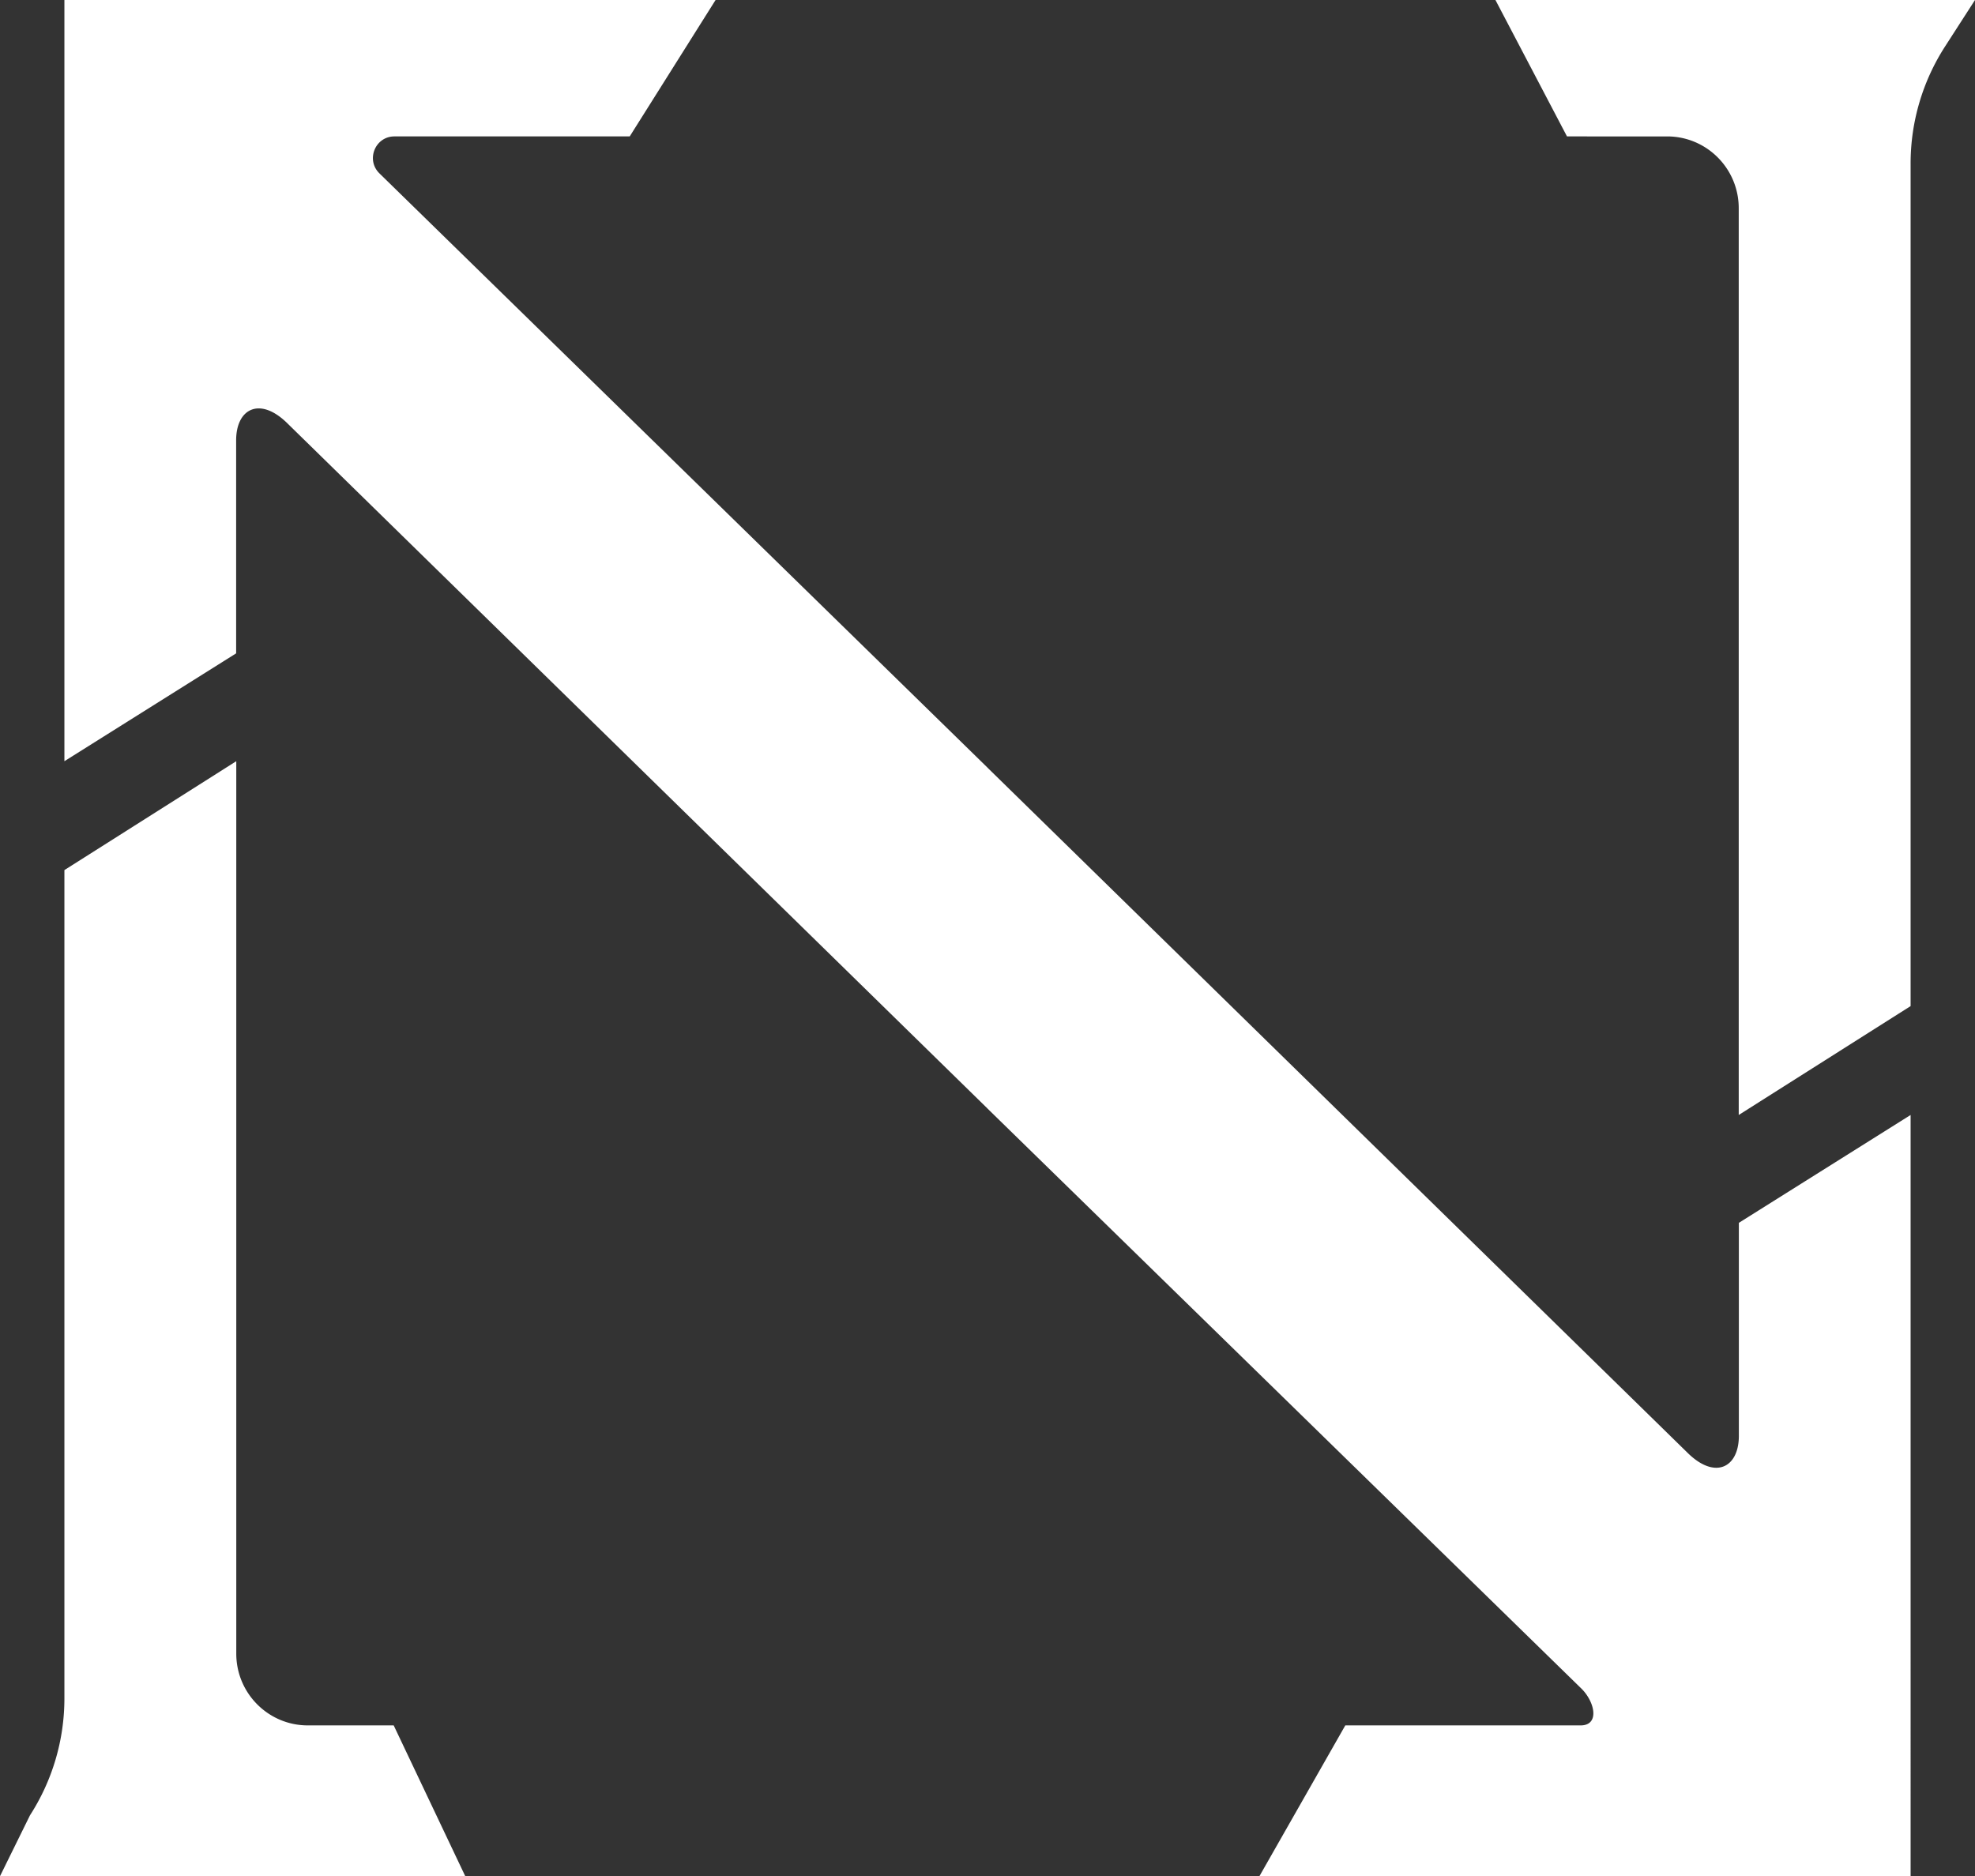
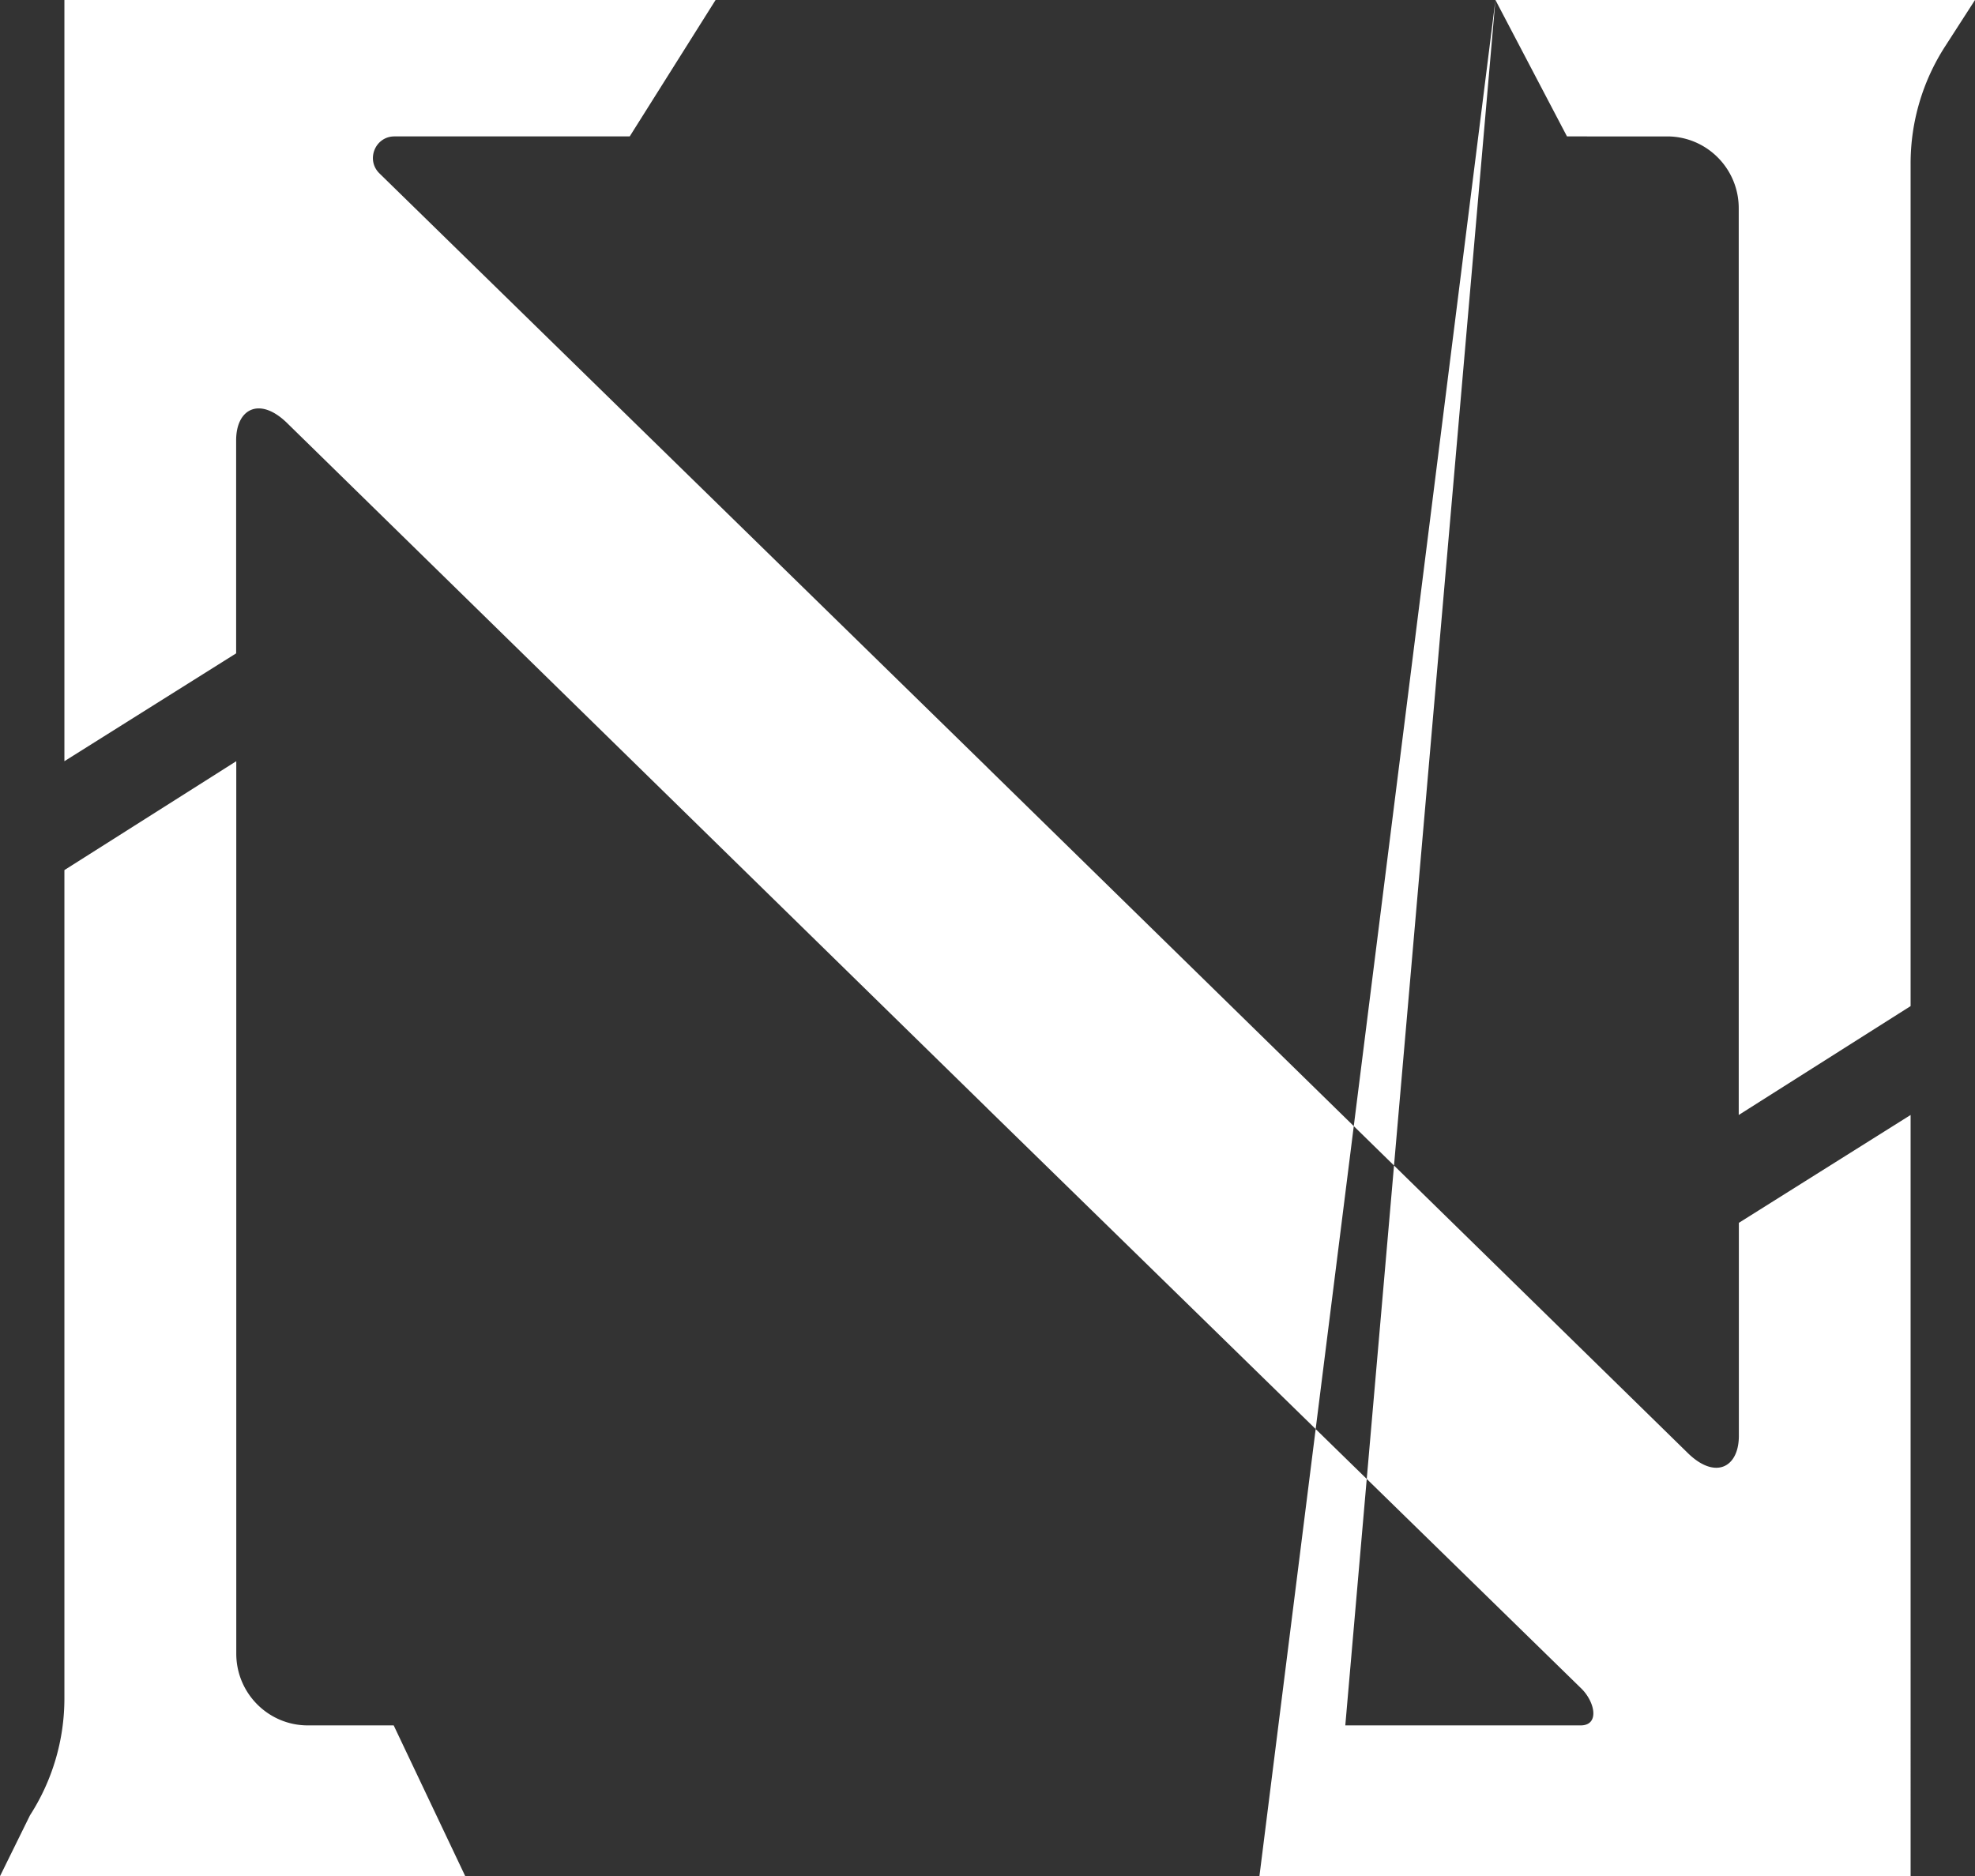
<svg xmlns="http://www.w3.org/2000/svg" width="1102" height="1047" fill="none">
  <rect width="100%" height="100%" fill="#333333" stroke="none" />
-   <path fill="#fff" fill-rule="evenodd" d="M834.413 0H1102l-16.72 25.953a120.474 120.474 0 0 0-19.21 65.28v470.211l-95.901 60.768v-506.02c0-22.128-17.879-40.066-39.927-40.066H874.34L834.413 0Zm-83.772 962.858L702.724 1047h363.346V622.212L970.242 682.4v118.864c0 17.873-13.433 24.721-28.916 9.184L551.002 428.401v-.03L211.721 96.756c-7.699-7.525-2.389-20.63 8.358-20.63h131.284L399.276 0H35.934v424.788l95.827-60.187-.001-118.865c0-17.872 13.435-24.721 28.918-9.185l390.323 382.046v.029l331.296 323.603c7.696 7.525 10.375 20.629-.374 20.629H750.641ZM259.603 1047H0l16.73-33.97a120.473 120.473 0 0 0 19.205-65.277V485.552l95.9-60.764v498.006c0 22.129 17.876 40.064 39.927 40.064h47.913L259.603 1047Z" clip-rule="evenodd" />
+   <path fill="#fff" fill-rule="evenodd" d="M834.413 0H1102l-16.72 25.953a120.474 120.474 0 0 0-19.21 65.28v470.211l-95.901 60.768v-506.02c0-22.128-17.879-40.066-39.927-40.066H874.34L834.413 0ZL702.724 1047h363.346V622.212L970.242 682.4v118.864c0 17.873-13.433 24.721-28.916 9.184L551.002 428.401v-.03L211.721 96.756c-7.699-7.525-2.389-20.63 8.358-20.63h131.284L399.276 0H35.934v424.788l95.827-60.187-.001-118.865c0-17.872 13.435-24.721 28.918-9.185l390.323 382.046v.029l331.296 323.603c7.696 7.525 10.375 20.629-.374 20.629H750.641ZM259.603 1047H0l16.73-33.97a120.473 120.473 0 0 0 19.205-65.277V485.552l95.9-60.764v498.006c0 22.129 17.876 40.064 39.927 40.064h47.913L259.603 1047Z" clip-rule="evenodd" />
</svg>